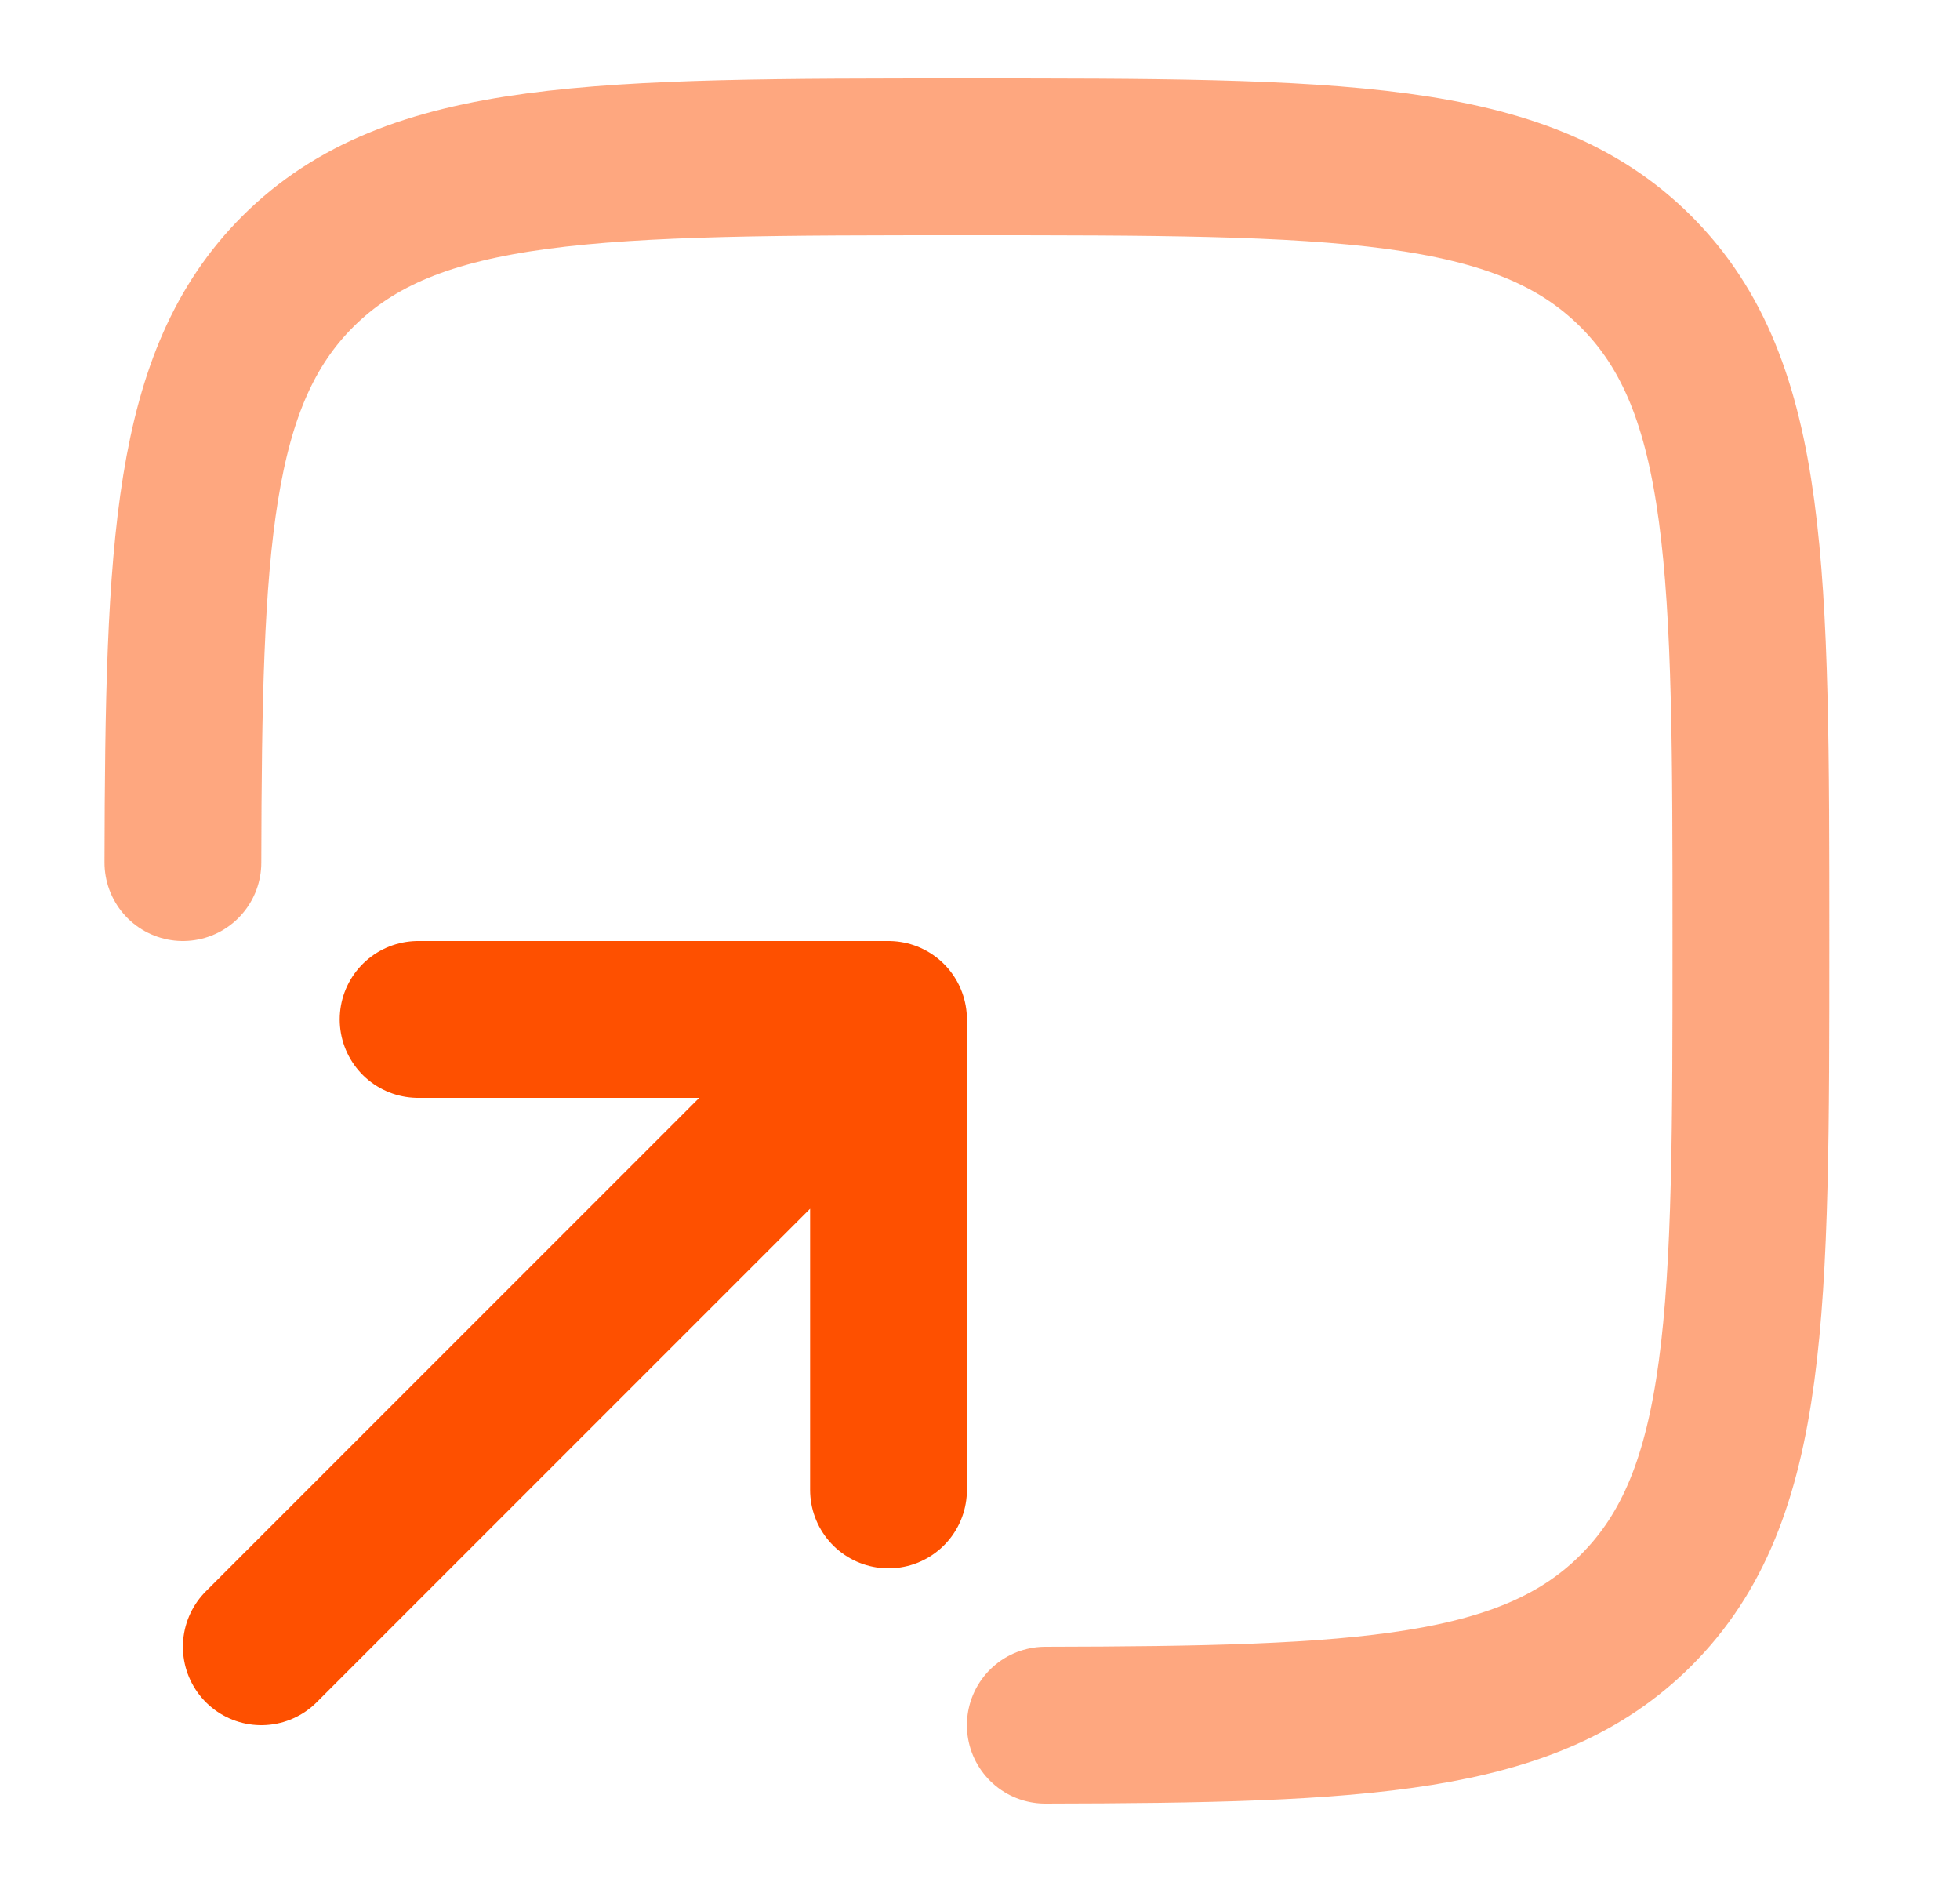
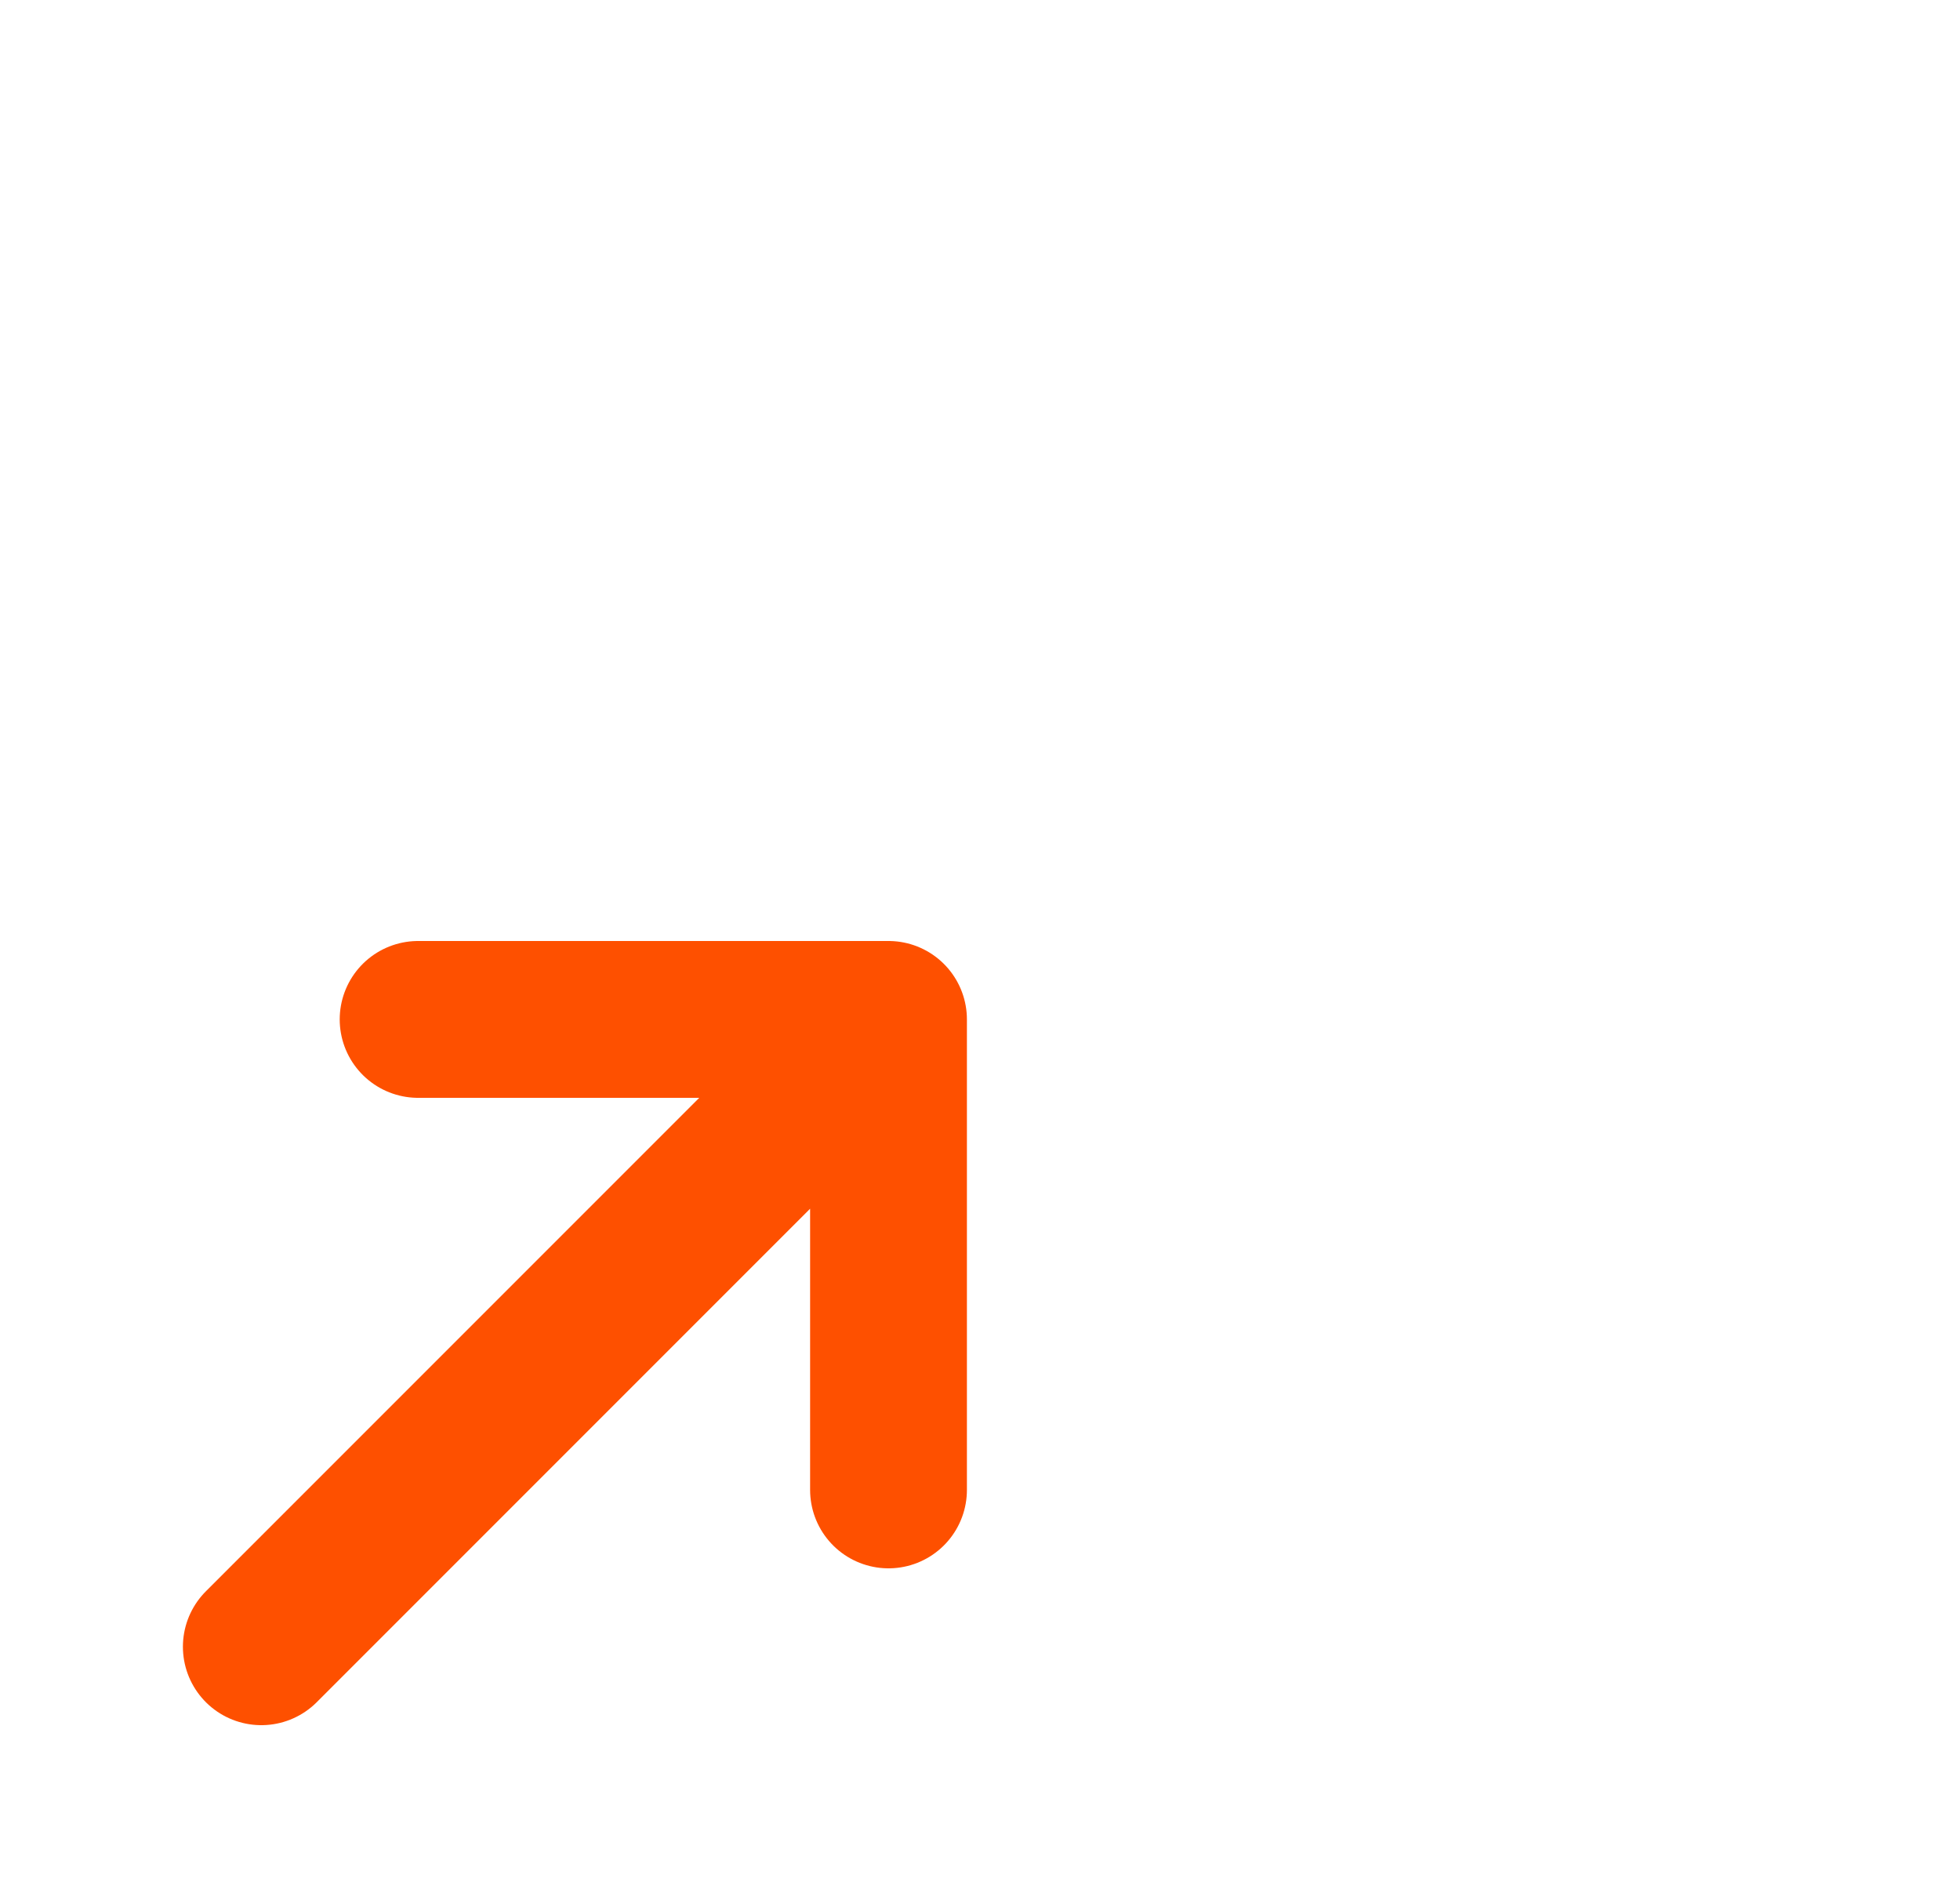
<svg xmlns="http://www.w3.org/2000/svg" width="25" height="24" viewBox="0 0 25 24" fill="none">
-   <path opacity="0.5" d="M13.333 22C17.388 21.992 19.511 21.893 20.868 20.535C22.333 19.072 22.333 16.714 22.333 12C22.333 7.286 22.333 4.929 20.868 3.464C19.404 2 17.047 2 12.333 2C7.619 2 5.262 2 3.797 3.464C2.44 4.822 2.341 6.944 2.333 11" stroke="#FE5000" stroke-width="2" stroke-linecap="round" />
  <path d="M3.333 21L11.333 13M11.333 13H5.333M11.333 13V19" stroke="#FE5000" stroke-width="2" stroke-linecap="round" stroke-linejoin="round" />
</svg>